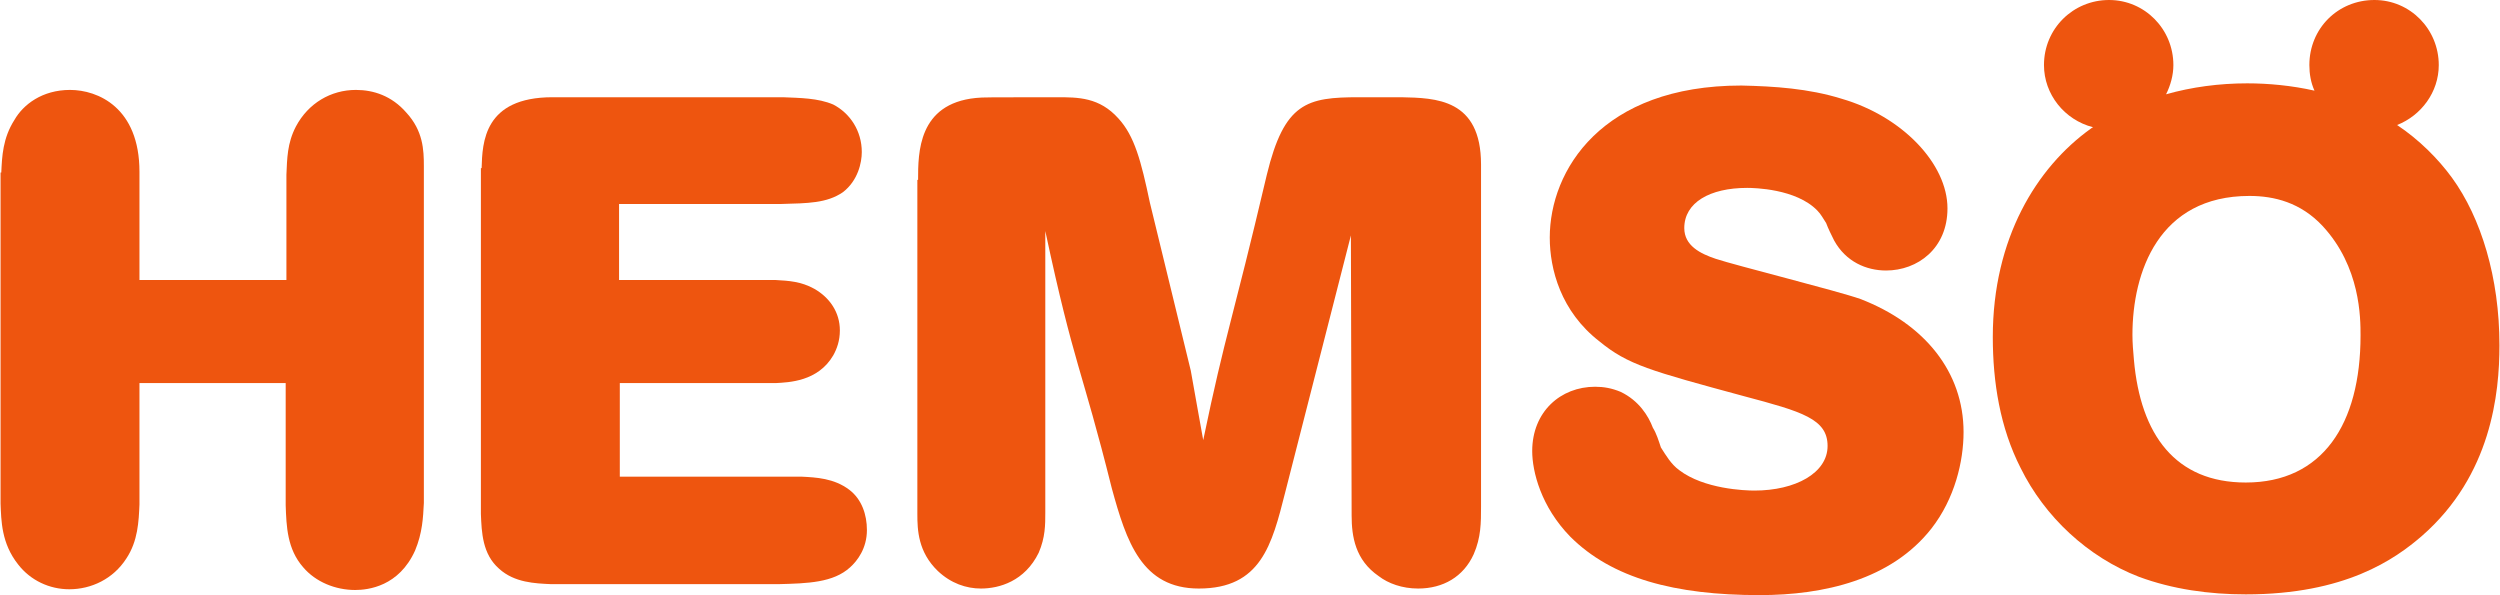
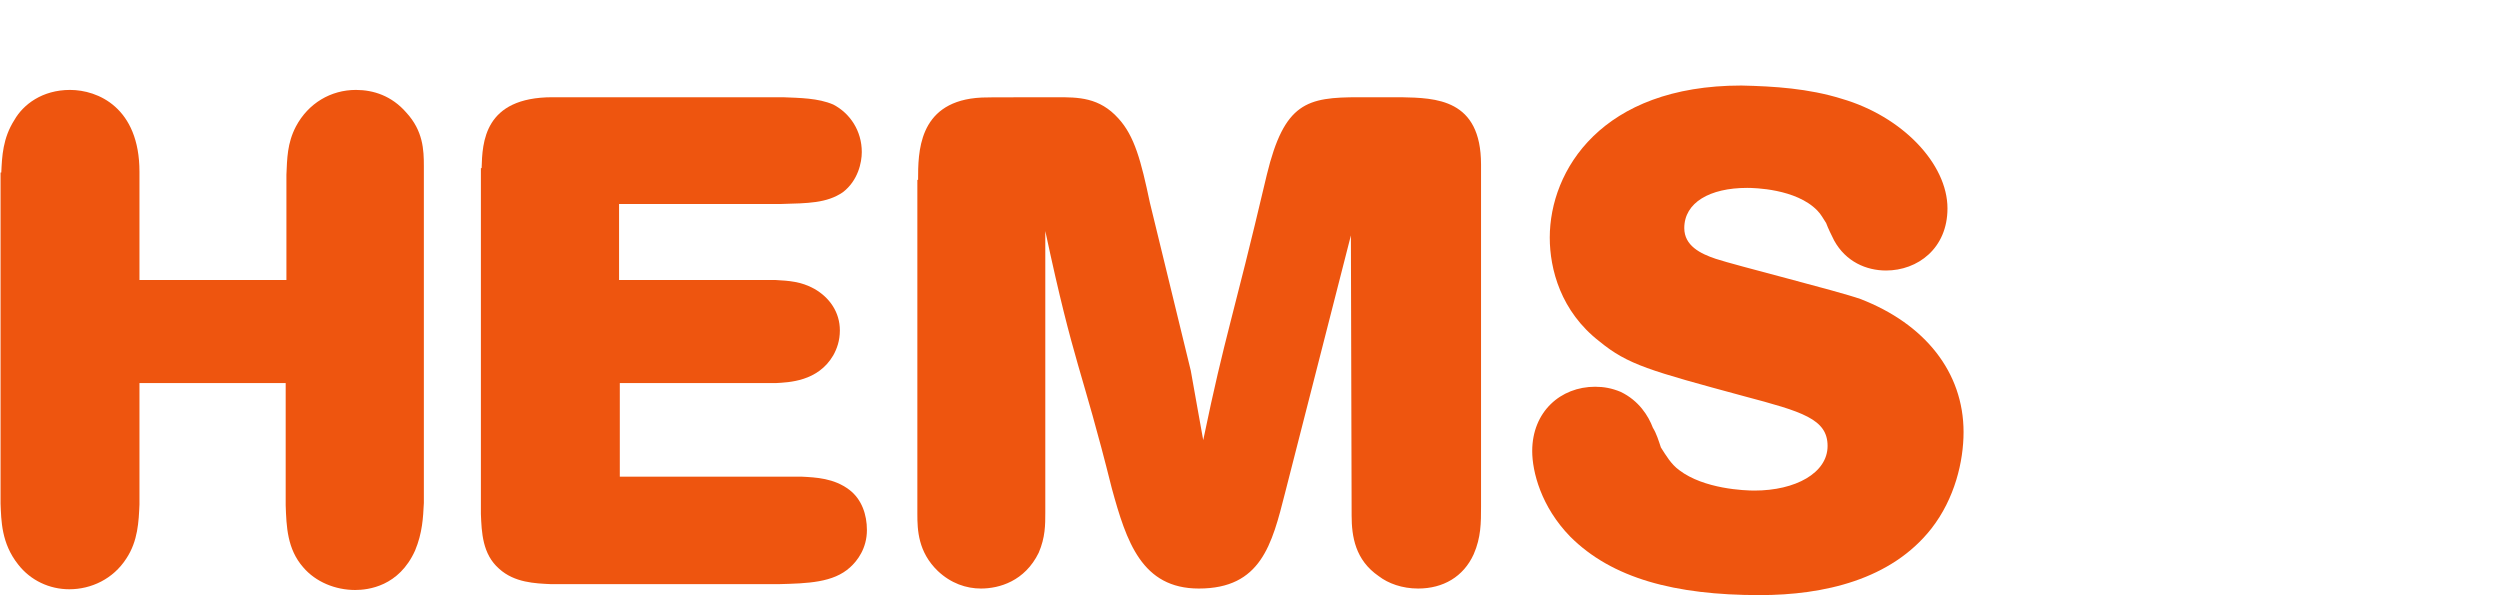
<svg xmlns="http://www.w3.org/2000/svg" version="1.1" xml:space="preserve" width="100%" height="100%" viewBox="246.924 215.8 341.951 81.4" preserveAspectRatio="xMidYMid meet">
  <rect id="svgEditorBackground" x="247" y="215.8" width="341.8" height="81.4" style="fill:none;stroke:none;" />
  <style type="text/css">
	.st0{fill:#EE550F;}
</style>
  <switch>
    <g>
      <path class="st0" d="m247.1 239.4c0.1-2.2 0.2-4.7 1.8-7.2 1.2-2.1 3.8-4.1 7.6-4.1s9.5 2.4 9.5 11.2v14.8h20.1v-14.4c0.1-2.2 0.1-4.3 1.3-6.6 1.7-3.2 4.8-5 8.2-5 2.4 0 4.9 0.8 6.9 3.1 2.3 2.5 2.4 5.1 2.4 7.3v46.1c-0.1 2-0.2 4.1-1.2 6.5-2.2 4.9-6.4 5.4-8.2 5.4-2.7 0-5.4-1.1-7.1-3.1-2.2-2.5-2.3-5.6-2.4-8.5v-16.7h-20v16.6c-0.1 2.3-0.2 5-1.8 7.4-1.8 2.8-4.8 4.2-7.8 4.2-2.7 0-5.3-1.2-7-3.4-2.3-2.9-2.3-6-2.4-8.3v-45.3z" />
      <path class="st0" d="m312.8 238.8c0.1-3.5 0.3-9.7 9.7-9.7h31.5c2.3 0.1 4.8 0.1 6.9 1 2.3 1.2 3.9 3.6 3.9 6.5 0 1.4-0.5 3.9-2.6 5.5-2.2 1.5-4.8 1.5-8.4 1.6h-22.2v10.4h21.4c1.8 0.1 3.5 0.2 5.3 1.2 2.1 1.2 3.5 3.2 3.5 5.7 0 1.4-0.4 2.5-0.9 3.4-2.1 3.6-6.1 3.7-7.9 3.8h-21.3v12.8h24.9c1.9 0.1 4.4 0.2 6.5 1.8 1.7 1.3 2.4 3.4 2.4 5.5 0 2.5-1.3 4.2-2.3 5.1-2.3 2.1-5.8 2.2-9.8 2.3h-31.1c-2.2-0.1-5-0.2-7.1-2.1-2.3-2-2.4-5-2.5-7.5v-47.3z" />
      <path class="st0" d="m372.5 240.4c0-3.7 0-10.4 7.9-11.2 0.9-0.1 1.9-0.1 11.1-0.1 2.9 0 5.8 0 8.4 2.9 2.2 2.4 3.1 5.8 4.3 11.5l5.6 23c0.9 4.9 0.9 5.2 1.7 9.5 3.1-14.9 3.9-15.9 8.7-36.3 2.4-9.9 5.5-10.6 12.6-10.6h5.8c4.7 0.1 10.9 0.2 10.9 9.2v46.8c0 2.2 0 4.2-1 6.5-1.4 3.1-4.2 4.7-7.6 4.7-2.2 0-4.1-0.7-5.4-1.7-3.2-2.2-3.7-5.4-3.7-8.3l-0.1-38.3-9 35.2c-1.8 7.1-3.3 13.1-11.8 13.1-7.8 0-9.9-6.4-11.9-13.7-4.2-16.8-5.1-16.5-9.1-35.2v38.5c0 1.7 0 3.4-0.9 5.5-1.9 3.9-5.4 4.9-7.9 4.9-2 0-4.1-0.7-5.9-2.4-2.7-2.6-2.8-5.6-2.8-7.8v-45.7z" />
      <path class="st0" d="m498.8 229.3c8.3 2.4 14.5 8.9 14.5 15 0 5.5-4.1 8.5-8.4 8.5-2.7 0-5.5-1.2-7.1-4.1-0.4-0.8-0.8-1.6-1.1-2.4-0.4-0.6-0.7-1.2-1.2-1.7-2.9-3-8.7-3.1-9.6-3.1-5.1 0-8.6 2-8.6 5.5 0 2.4 2.2 3.5 4.3 4.2 2.7 0.9 16.7 4.4 19.8 5.5 8.8 3.4 14.1 10 14.1 18.2 0 4-1.2 9.1-4.4 13.2-5.5 7-14.7 9.1-23.5 9.1-11.6 0-20.2-2.3-25.9-8-4-4.1-5.2-8.9-5.2-11.7 0-5.4 3.9-8.8 8.6-8.8 1.2 0 2.3 0.2 3.5 0.7 2.5 1.2 3.8 3.3 4.4 4.9 0.5 0.8 0.8 1.8 1.1 2.7 0.7 1.1 1.4 2.3 2.5 3.1 3.4 2.6 9 2.8 10.3 2.8 5.6 0 10-2.4 10-6.1s-3.5-4.7-11.4-6.8c-12.9-3.5-15.9-4.3-19.8-7.5-5.3-4.1-6.8-9.9-6.8-14.2 0-9.2 7.1-20.8 26.2-20.8 4.5 0.1 9.2 0.4 13.7 1.8z" />
-       <path class="st0" d="m588.8 263c0 6.6-1.1 17.8-10.6 26.1-3.7 3.2-10.5 8-24.1 8-5 0-10-0.7-14.6-2.4-7-2.7-12.9-8.2-16.2-14.9-2.8-5.5-3.8-11.7-3.8-17.9 0-13.5 6-23.2 13.4-28.5 0.1-0.1 0.2-0.1 0.3-0.2-3.9-1-6.7-4.5-6.7-8.5 0-5 4-8.9 8.9-8.9s8.8 4 8.8 8.9c0 1.4-0.4 2.8-1 4 3.5-1 7.3-1.5 11.1-1.5 2.9 0 6.1 0.3 9.2 1-0.5-1.1-0.7-2.3-0.7-3.5 0-5 3.9-8.9 8.9-8.9 4.9 0 8.8 4 8.8 8.9 0 3.7-2.4 6.9-5.7 8.2 3 2 5.6 4.6 7.5 7.2 4 5.5 6.5 13.7 6.5 22.9zm-24.2-16.3c-3-3.2-6.6-4.1-10-4.1-12.4 0-16 10.4-16 19 0 1.1 0.1 2.3 0.2 3.4 0.9 10.3 5.7 16.8 15.3 16.8 10.5 0 15.7-8 15.7-20.1 0-2.4 0-9.4-5.2-15z" />
    </g>
  </switch>
</svg>